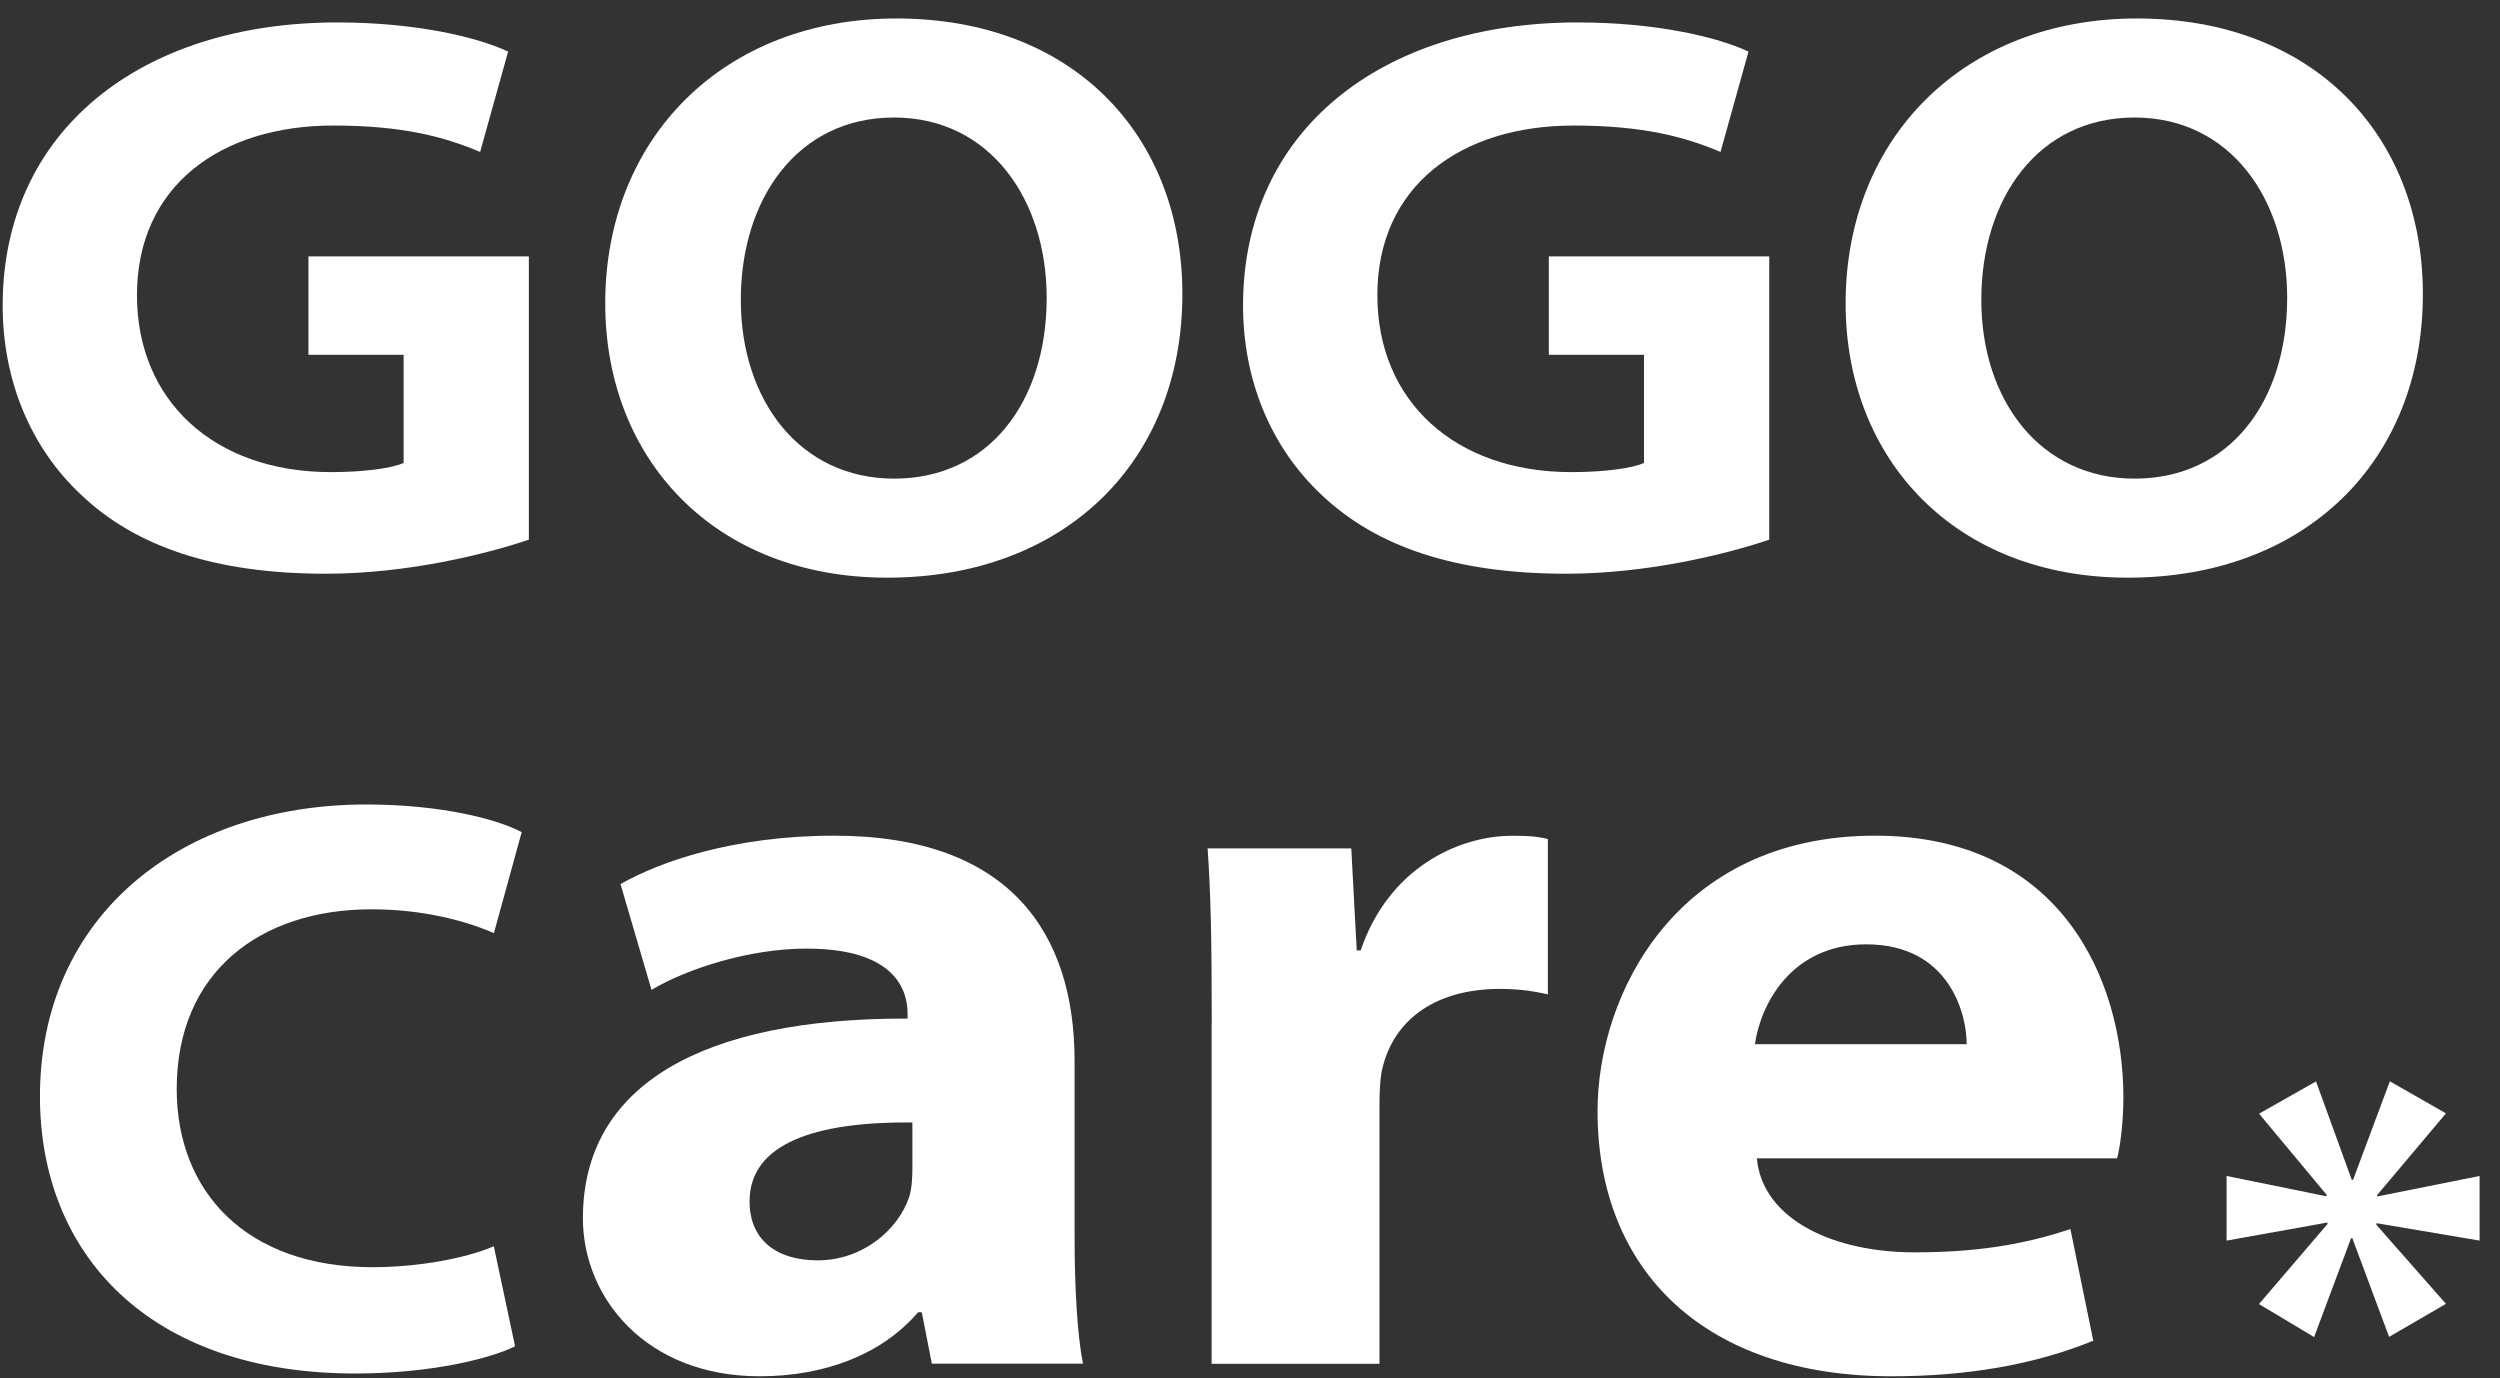
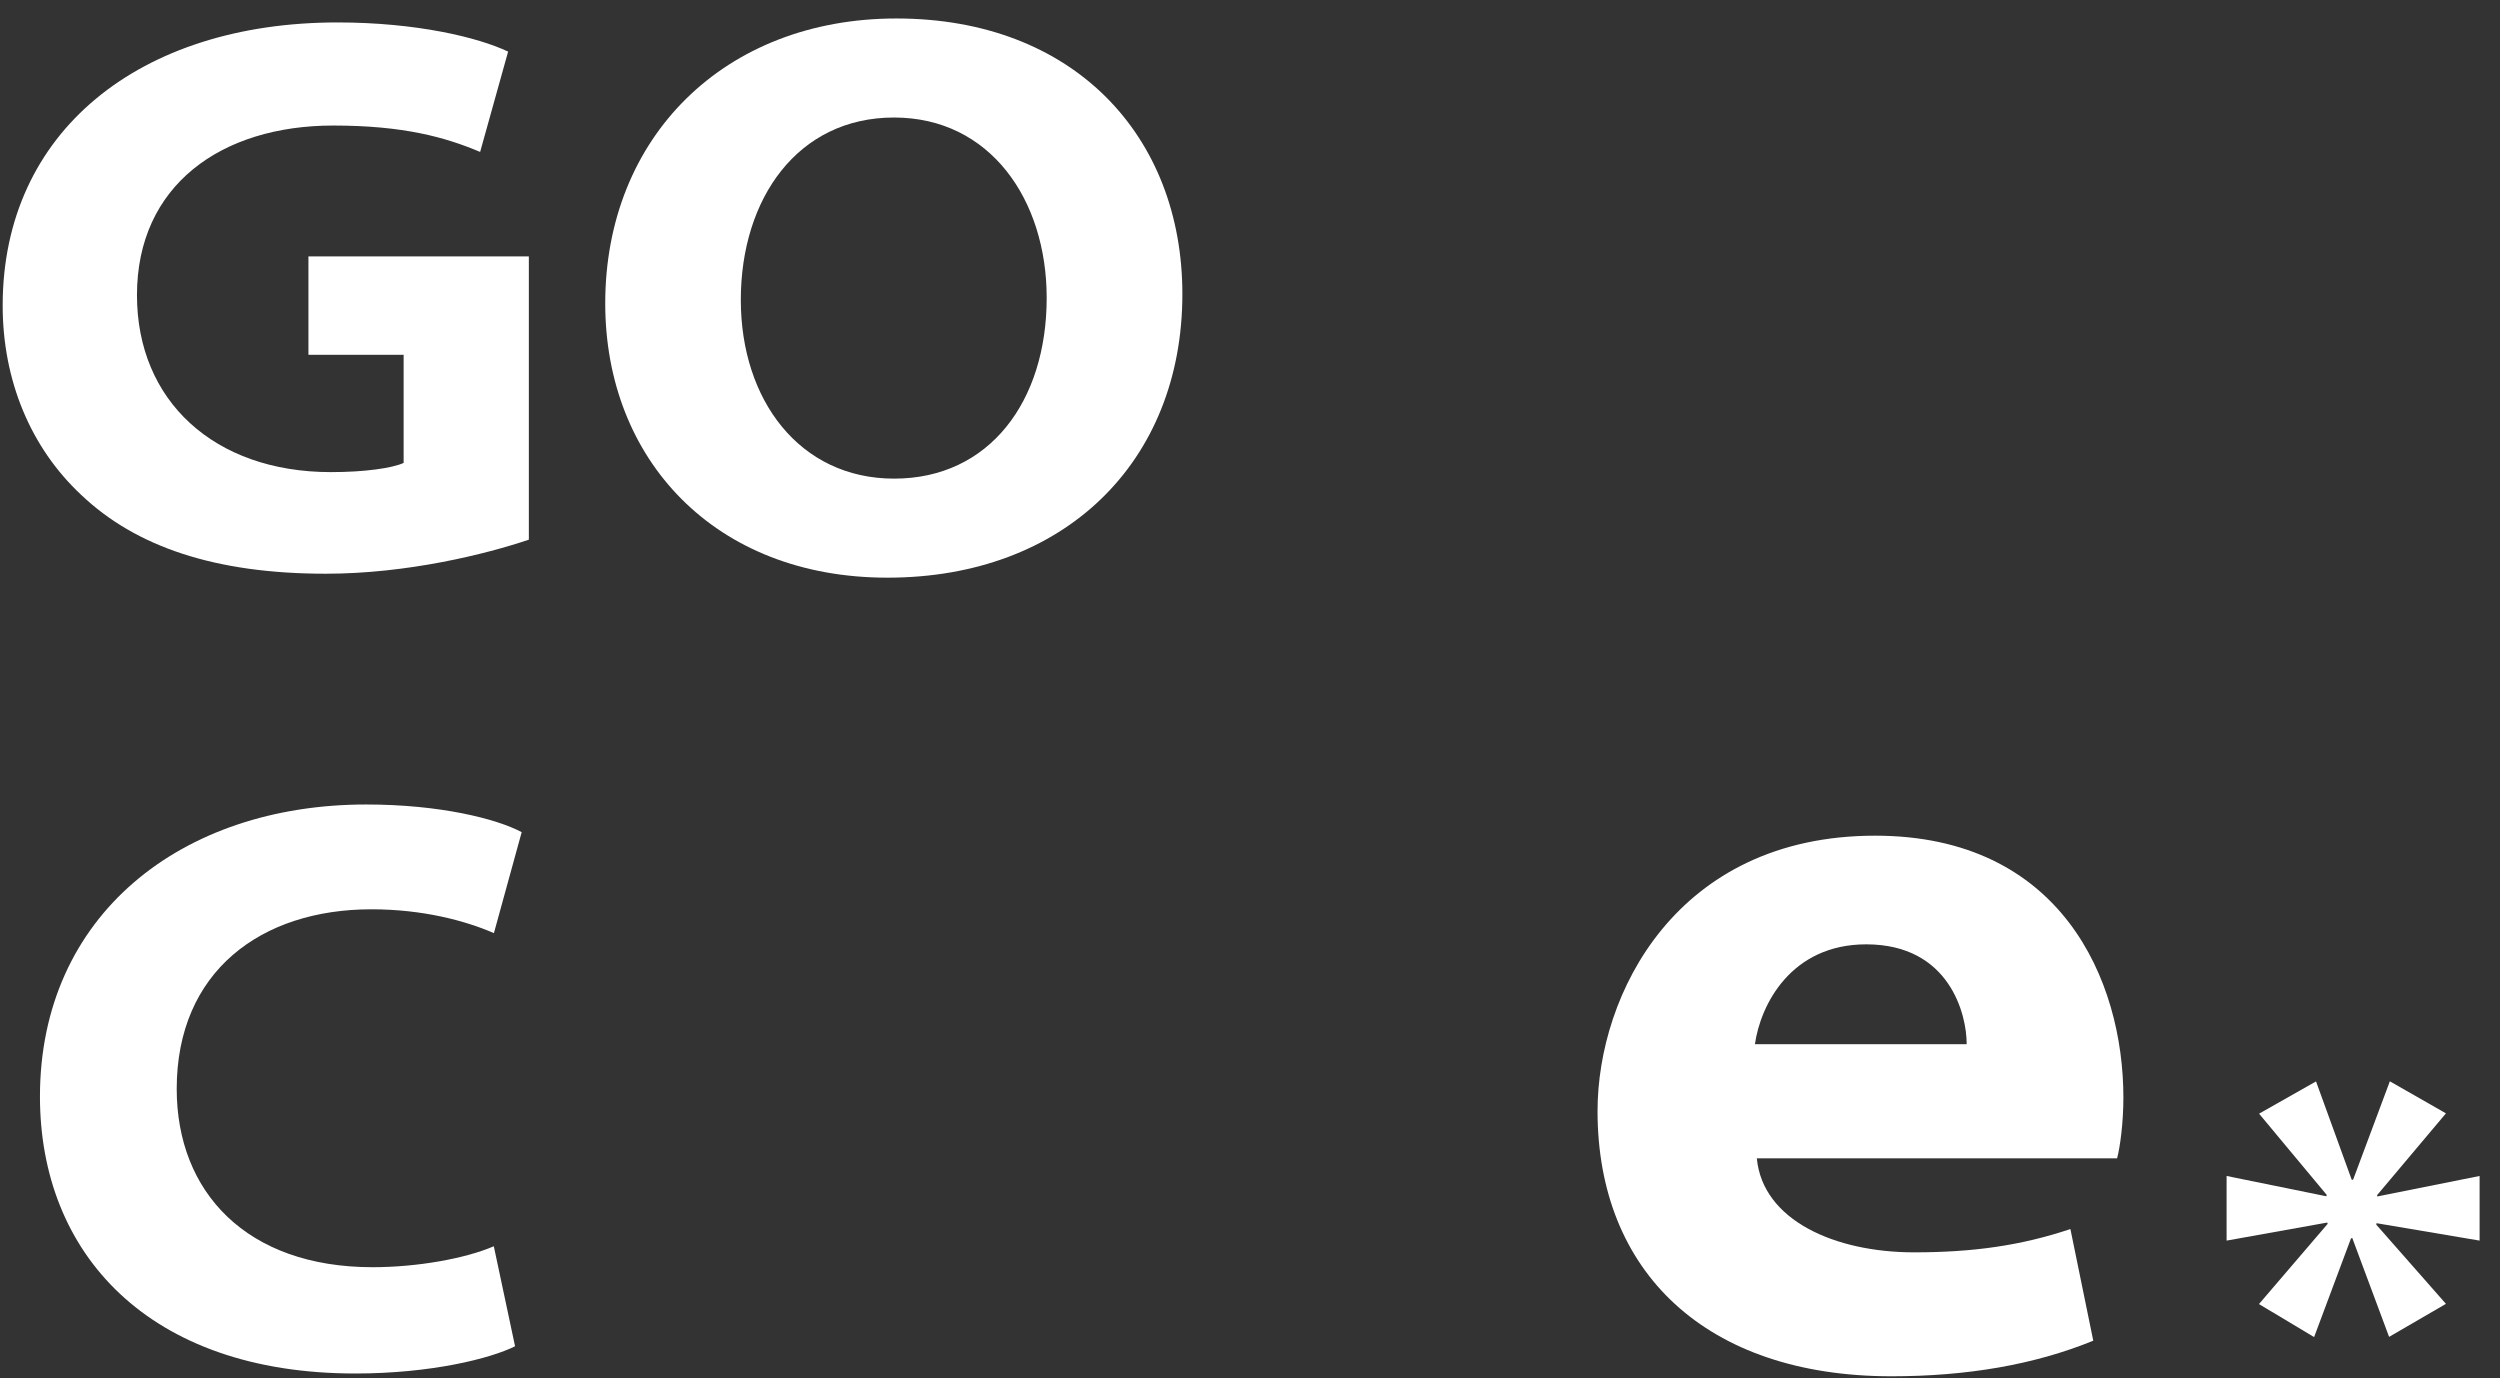
<svg xmlns="http://www.w3.org/2000/svg" version="1.1" id="圖層_1" x="0px" y="0px" viewBox="0 0 234 129" style="enable-background:new 0 0 234 129;" xml:space="preserve">
  <rect x="0" y="0" width="234" height="129" fill="#333333" stroke="none" />
  <style type="text/css">
	.st0{fill:#FFFFFF;}
</style>
  <g>
    <g>
      <path class="st0" d="M49.51,50.51c-4,1.35-11.36,3.19-19.02,3.19c-10.39,0-17.8-2.54-22.89-7.38C2.86,41.89,0.25,35.6,0.25,28.6    C0.25,12.31,13.09,2.1,31.58,2.1c7.42,0,13.17,1.4,15.98,2.73l-2.62,9.39c-3.25-1.37-7.15-2.47-13.75-2.47    c-10.48,0-18.37,5.6-18.37,15.88c0,9.87,7.21,16.56,18.16,16.56c3.15,0,5.72-0.37,6.8-0.86V33.21h-8.91V24h20.63V50.51z" />
      <path class="st0" d="M110.67,27.52c0,15.76-11.09,26.55-27.6,26.55C66.9,54.08,56.65,43,56.65,28.4    c0-15.54,11.13-26.67,27.25-26.67C100.52,1.73,110.67,12.74,110.67,27.52z M69.34,28.07c0,9.38,5.51,16.73,14.35,16.73    c8.91,0,14.28-7.23,14.28-16.92c0-9.18-5.29-16.88-14.29-16.88C74.67,11,69.34,18.58,69.34,28.07z" />
-       <path class="st0" d="M165.61,50.51c-4,1.35-11.36,3.19-19.02,3.19c-10.39,0-17.8-2.54-22.89-7.38    c-4.74-4.44-7.35-10.73-7.35-17.73c0-16.29,12.84-26.49,31.33-26.49c7.42,0,13.17,1.4,15.98,2.73l-2.62,9.39    c-3.25-1.37-7.15-2.47-13.75-2.47c-10.48,0-18.37,5.6-18.37,15.88c0,9.87,7.21,16.56,18.16,16.56c3.15,0,5.72-0.37,6.8-0.86V33.21    h-8.91V24h20.63V50.51z" />
-       <path class="st0" d="M226.78,27.52c0,15.76-11.09,26.55-27.6,26.55C183,54.08,172.75,43,172.75,28.4    c0-15.54,11.13-26.67,27.25-26.67C216.62,1.73,226.78,12.74,226.78,27.52z M185.45,28.07c0,9.38,5.51,16.73,14.35,16.73    c8.91,0,14.28-7.23,14.28-16.92c0-9.18-5.29-16.88-14.29-16.88C190.77,11,185.45,18.58,185.45,28.07z" />
    </g>
    <g>
      <g>
        <path class="st0" d="M48.21,126.01c-2.3,1.15-7.86,2.55-14.96,2.55c-19.36,0-29.51-11.24-29.51-25.92     c0-16.92,13.17-27.34,30.54-27.34c6.88,0,12.19,1.33,14.55,2.59l-2.6,9.45c-2.69-1.17-6.67-2.23-11.47-2.23     c-10.33,0-18.22,5.82-18.22,16.81c0,9.66,6.54,16.69,18.33,16.69c4.19,0,8.69-0.81,11.35-1.96L48.21,126.01z" />
-         <path class="st0" d="M87.22,127.64l-0.94-4.81h-0.35c-3.32,3.88-8.63,5.99-14.82,5.99c-10.66,0-16.55-7.37-16.55-14.79     c0-12.53,11.27-18.75,30.39-18.69v-0.46c0-2.15-1.1-6.11-9.52-6.09c-5.27,0-11.13,1.88-14.45,3.86l-2.9-9.9     c3.59-2.05,10.49-4.53,20-4.53c16.53,0,22.5,9.23,22.5,21.07v16.45c0,4.85,0.27,9.38,0.79,11.9H87.22z M85.41,105.06     c-9.1-0.08-15.25,1.96-15.25,7.39c0,3.59,2.5,5.52,6.38,5.52c4.19,0,7.56-2.86,8.58-6c0.24-0.83,0.28-1.82,0.28-2.68V105.06z" />
-         <path class="st0" d="M113.42,95.77c0-7.84-0.1-12.33-0.39-16.36h13.45l0.51,9.55h0.37c2.6-7.69,9.12-10.73,14.17-10.73     c1.41,0,2.12,0.02,3.35,0.3v14.54c-1.28-0.28-2.61-0.51-4.47-0.51c-6.45,0-10.23,3.26-11.11,7.87c-0.14,0.91-0.18,1.89-0.18,2.84     v24.38h-15.71V95.77z" />
        <path class="st0" d="M164.44,108.42c0.54,5.79,7.29,8.8,14.72,8.8c5.54,0,10.02-0.64,14.63-2.18l2.14,10.45     c-5.56,2.27-11.89,3.33-18.89,3.33c-17.4,0-27.51-9.8-27.51-24.82c0-10.93,7.37-25.78,25.98-25.78     c17.38,0,23.24,13.47,23.24,24.52c0,2.33-0.31,4.65-0.59,5.68H164.44z M184.08,97.74c0.02-2.75-1.58-9.35-9.4-9.35     c-7.05,0-9.9,5.66-10.42,9.35H184.08z" />
      </g>
    </g>
    <g>
      <path class="st0" d="M228.94,104.21l-6.44,7.65l0.01,0.13l9.58-1.92v6.05l-9.65-1.63l-0.02,0.14l6.52,7.41l-5.32,3.09l-3.45-9.26    l-0.12,0.05l-3.45,9.23l-5.16-3.09l6.43-7.51l-0.04-0.12l-9.42,1.69v-6.05l9.33,1.9l0.04-0.13l-6.33-7.6l5.33-3.02l3.34,9.2h0.13    l3.44-9.21L228.94,104.21z" />
    </g>
  </g>
</svg>